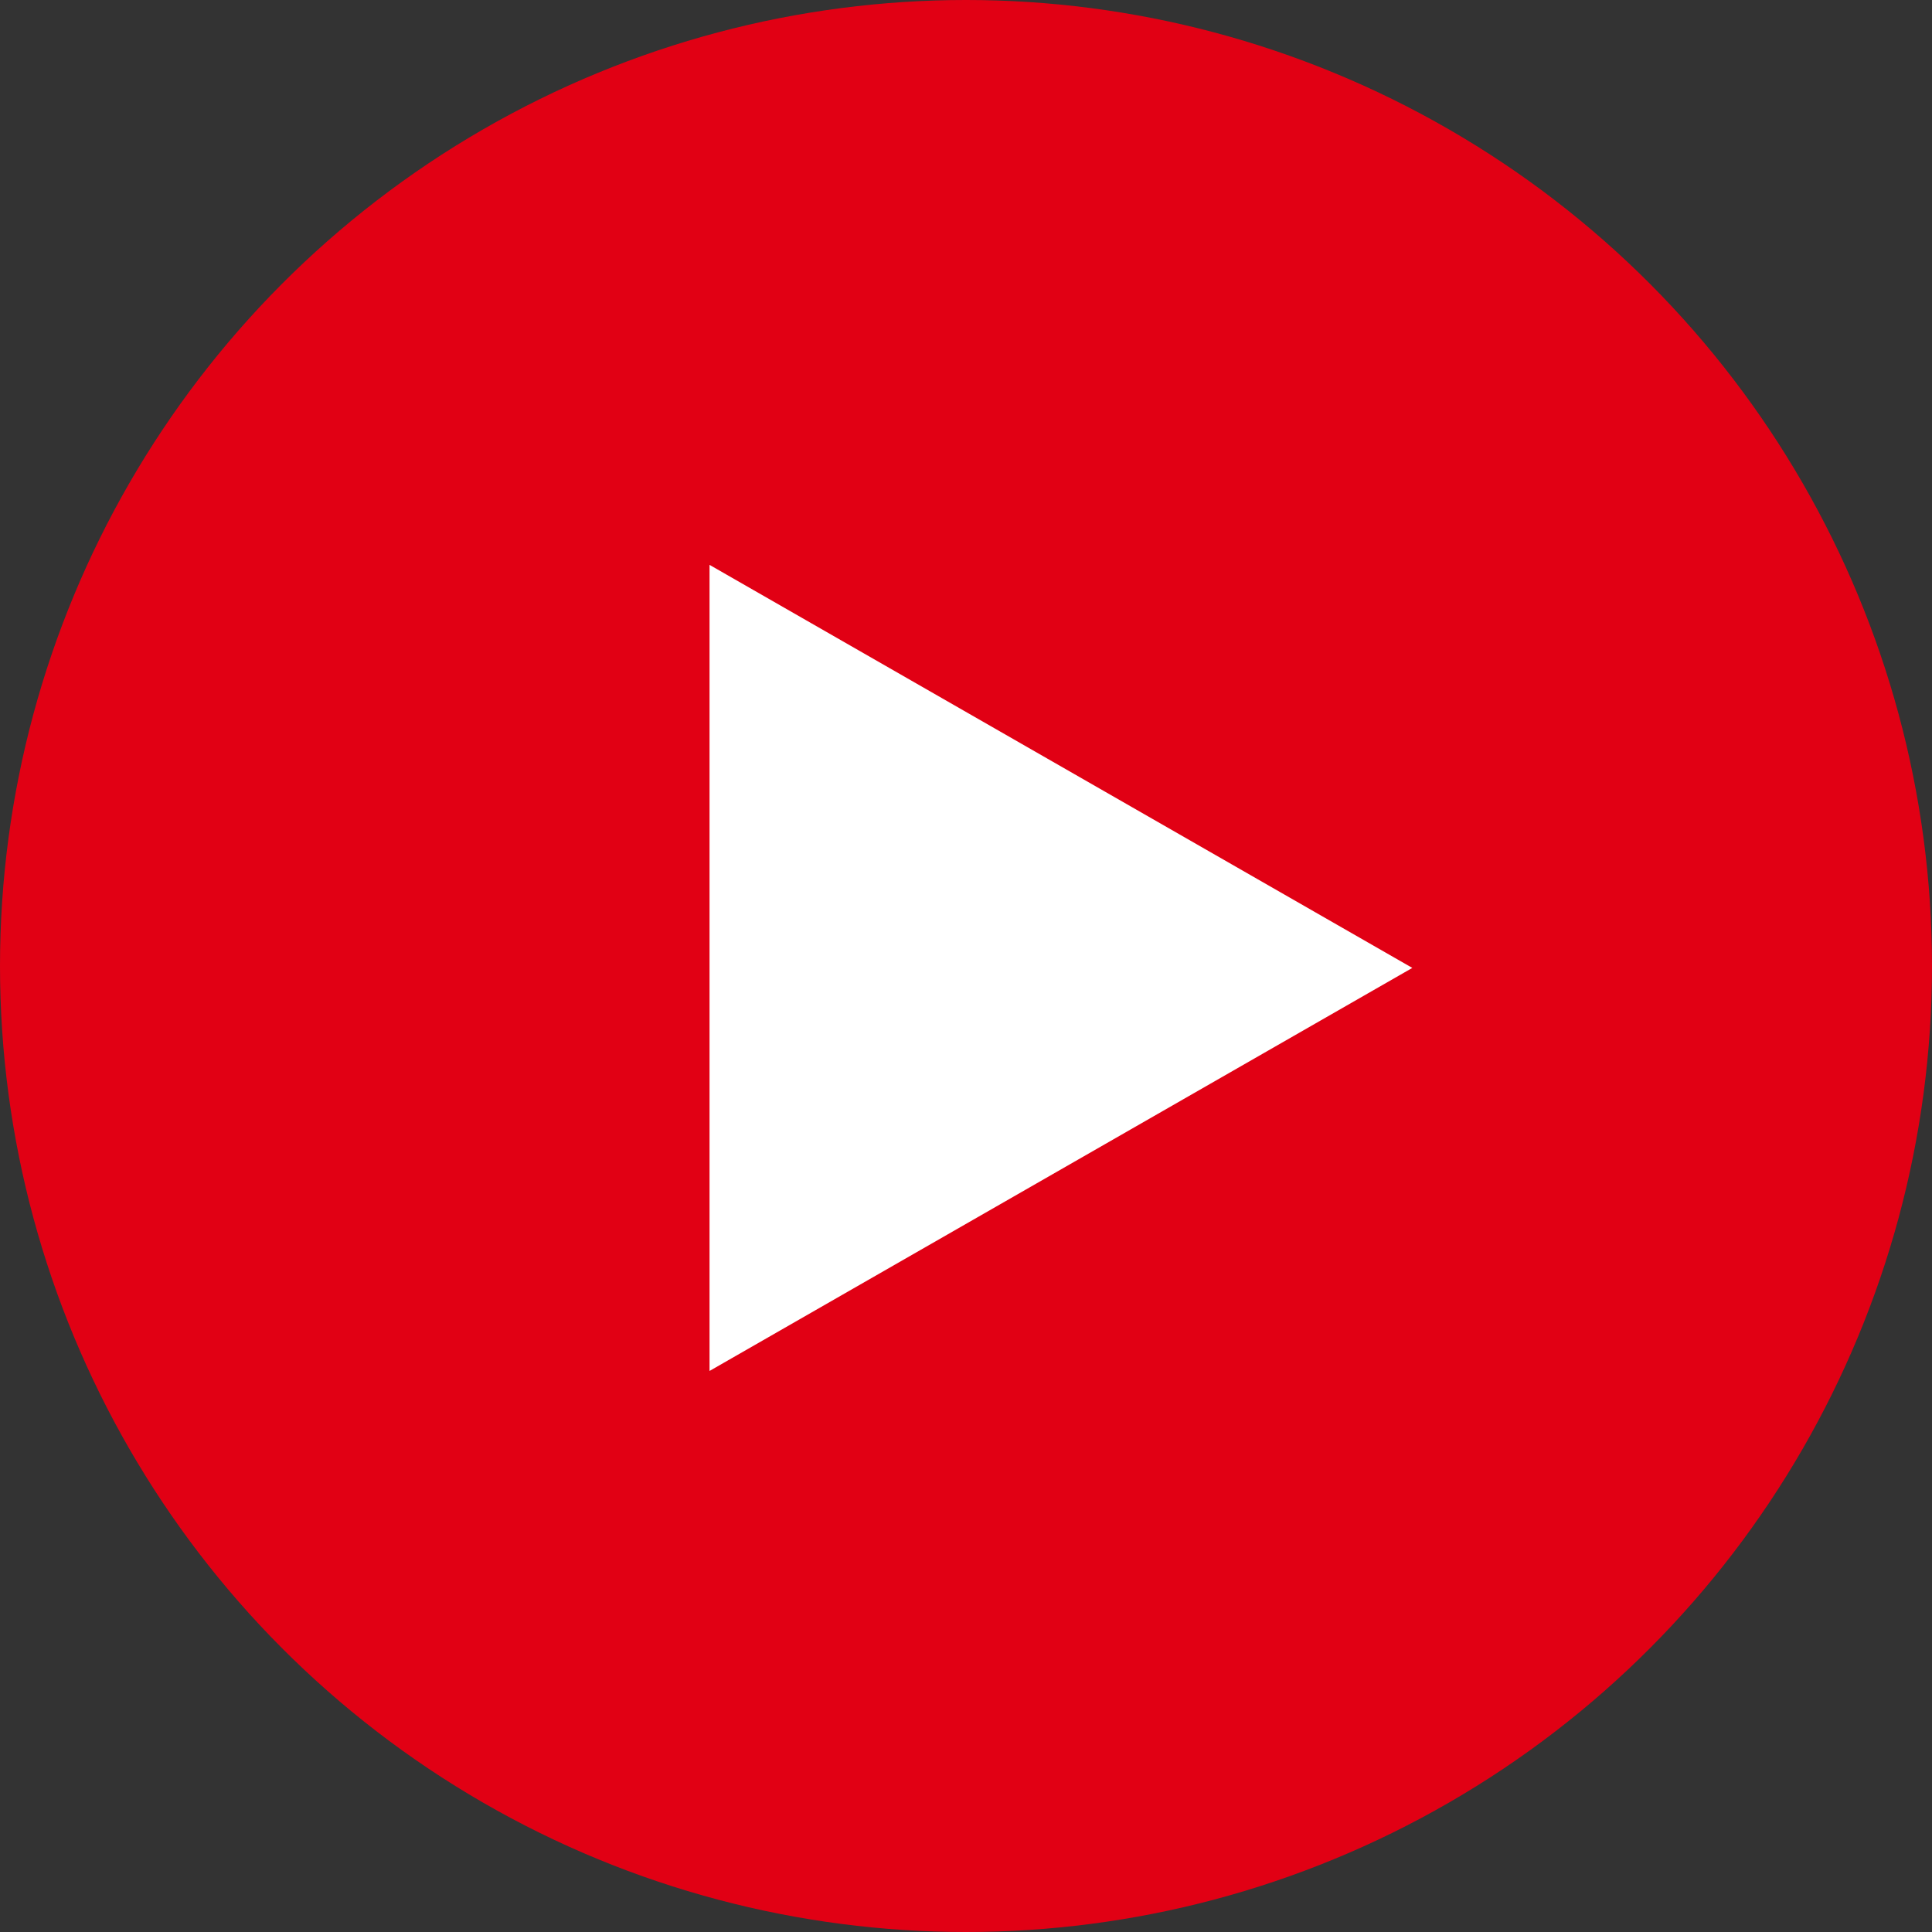
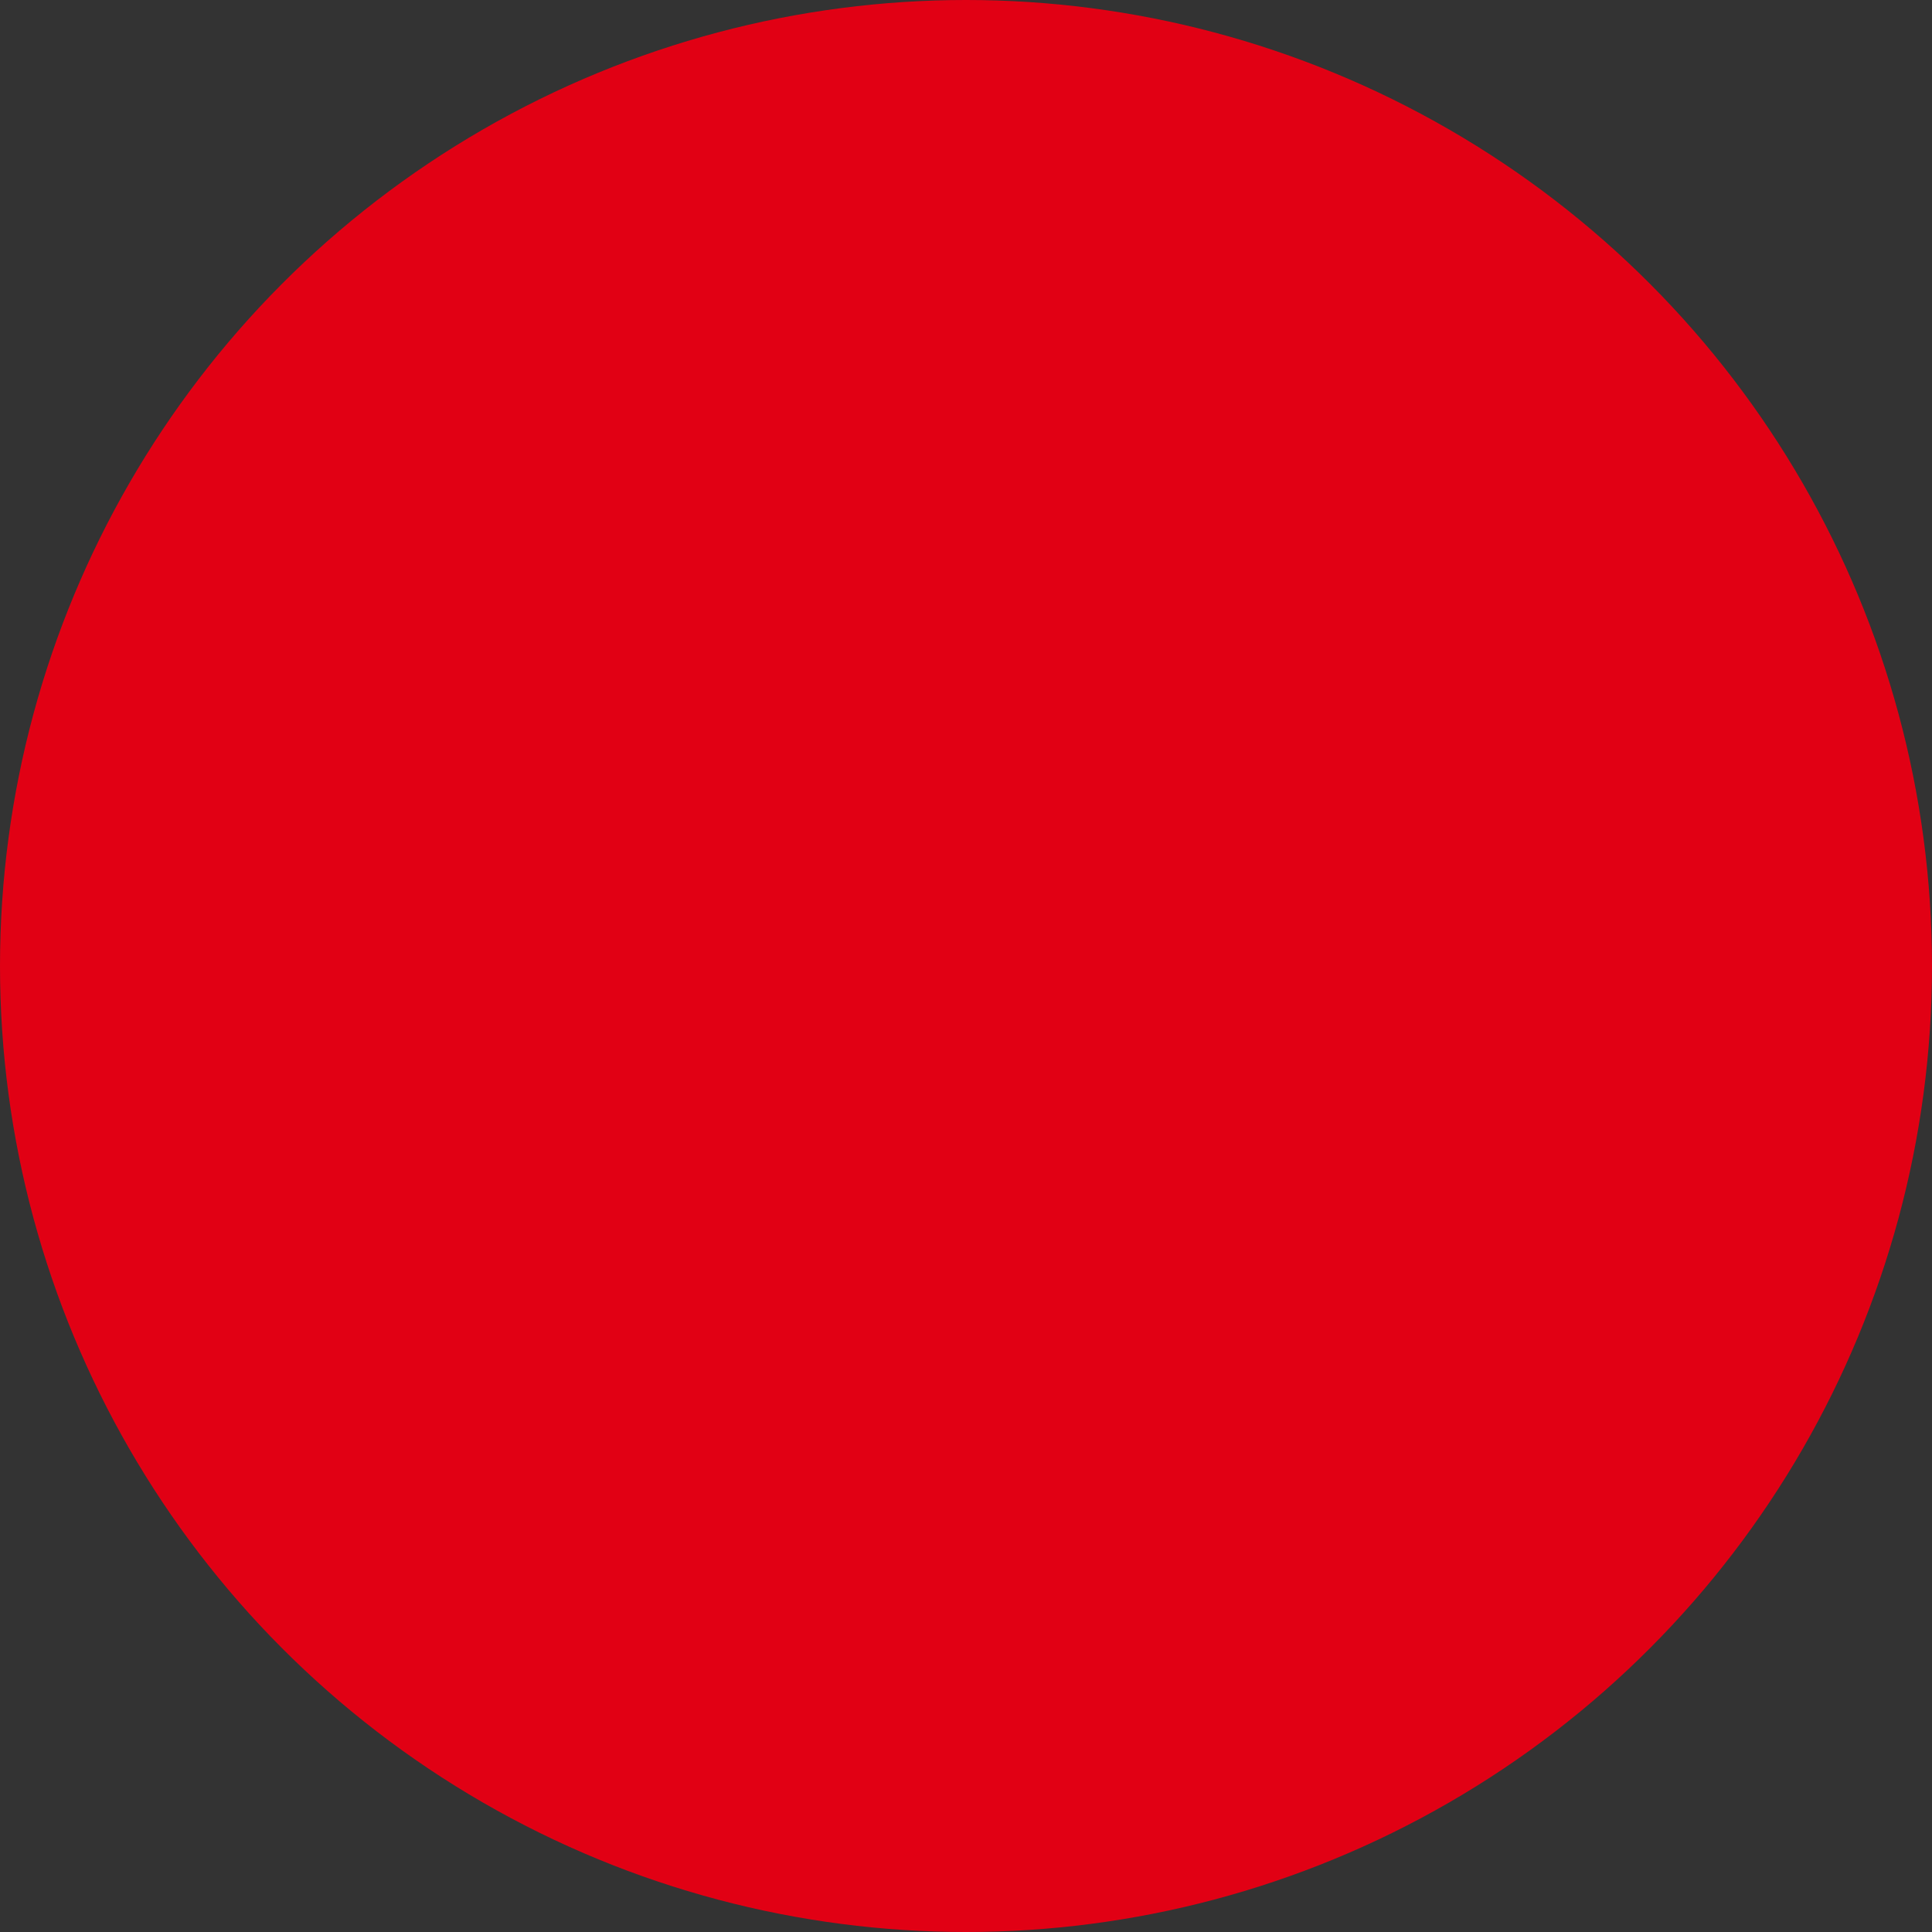
<svg xmlns="http://www.w3.org/2000/svg" id="Gruppe_38" data-name="Gruppe 38" width="94" height="94" viewBox="0 0 94 94">
  <rect x="0" y="0" width="94" height="94" fill="#333333" stroke="none" />
  <circle id="Ellipse_1" data-name="Ellipse 1" cx="47" cy="47" r="47" transform="translate(0)" fill="#e10014" />
-   <path id="Polygon_1" data-name="Polygon 1" d="M19.61,0l19.61,34.193H0Z" transform="translate(68.715 27.483) rotate(90)" fill="#fff" />
</svg>